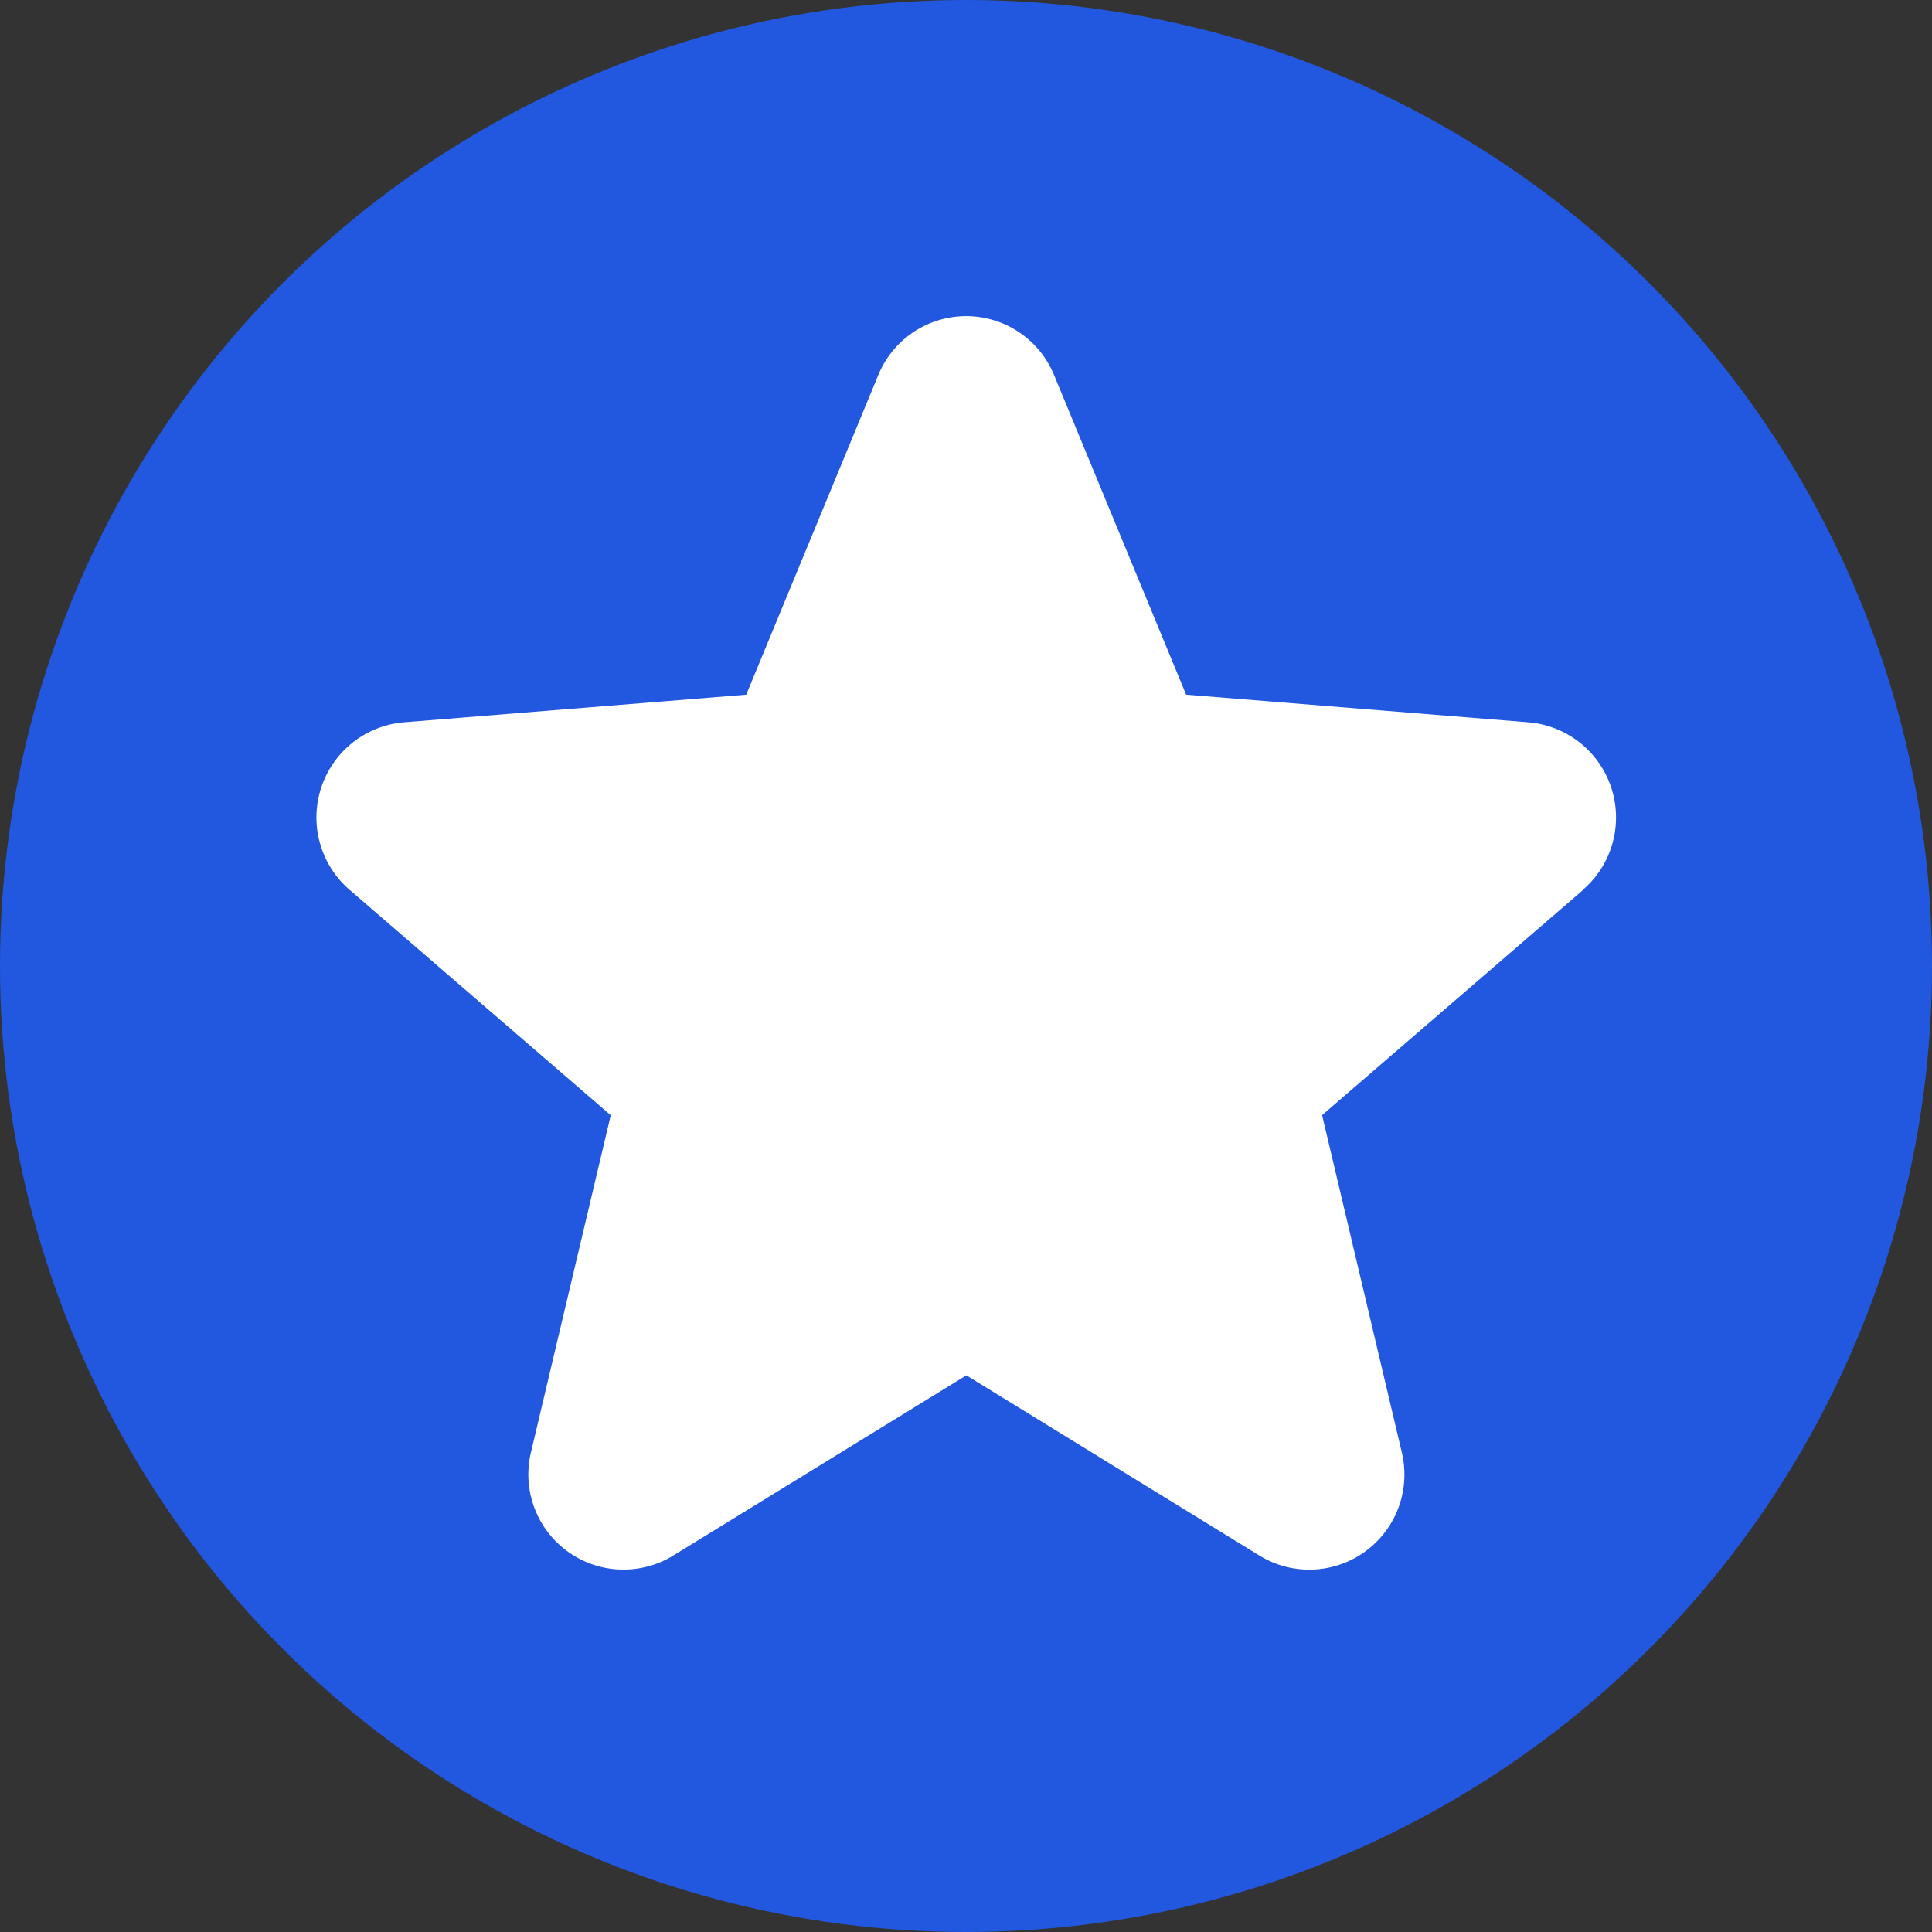
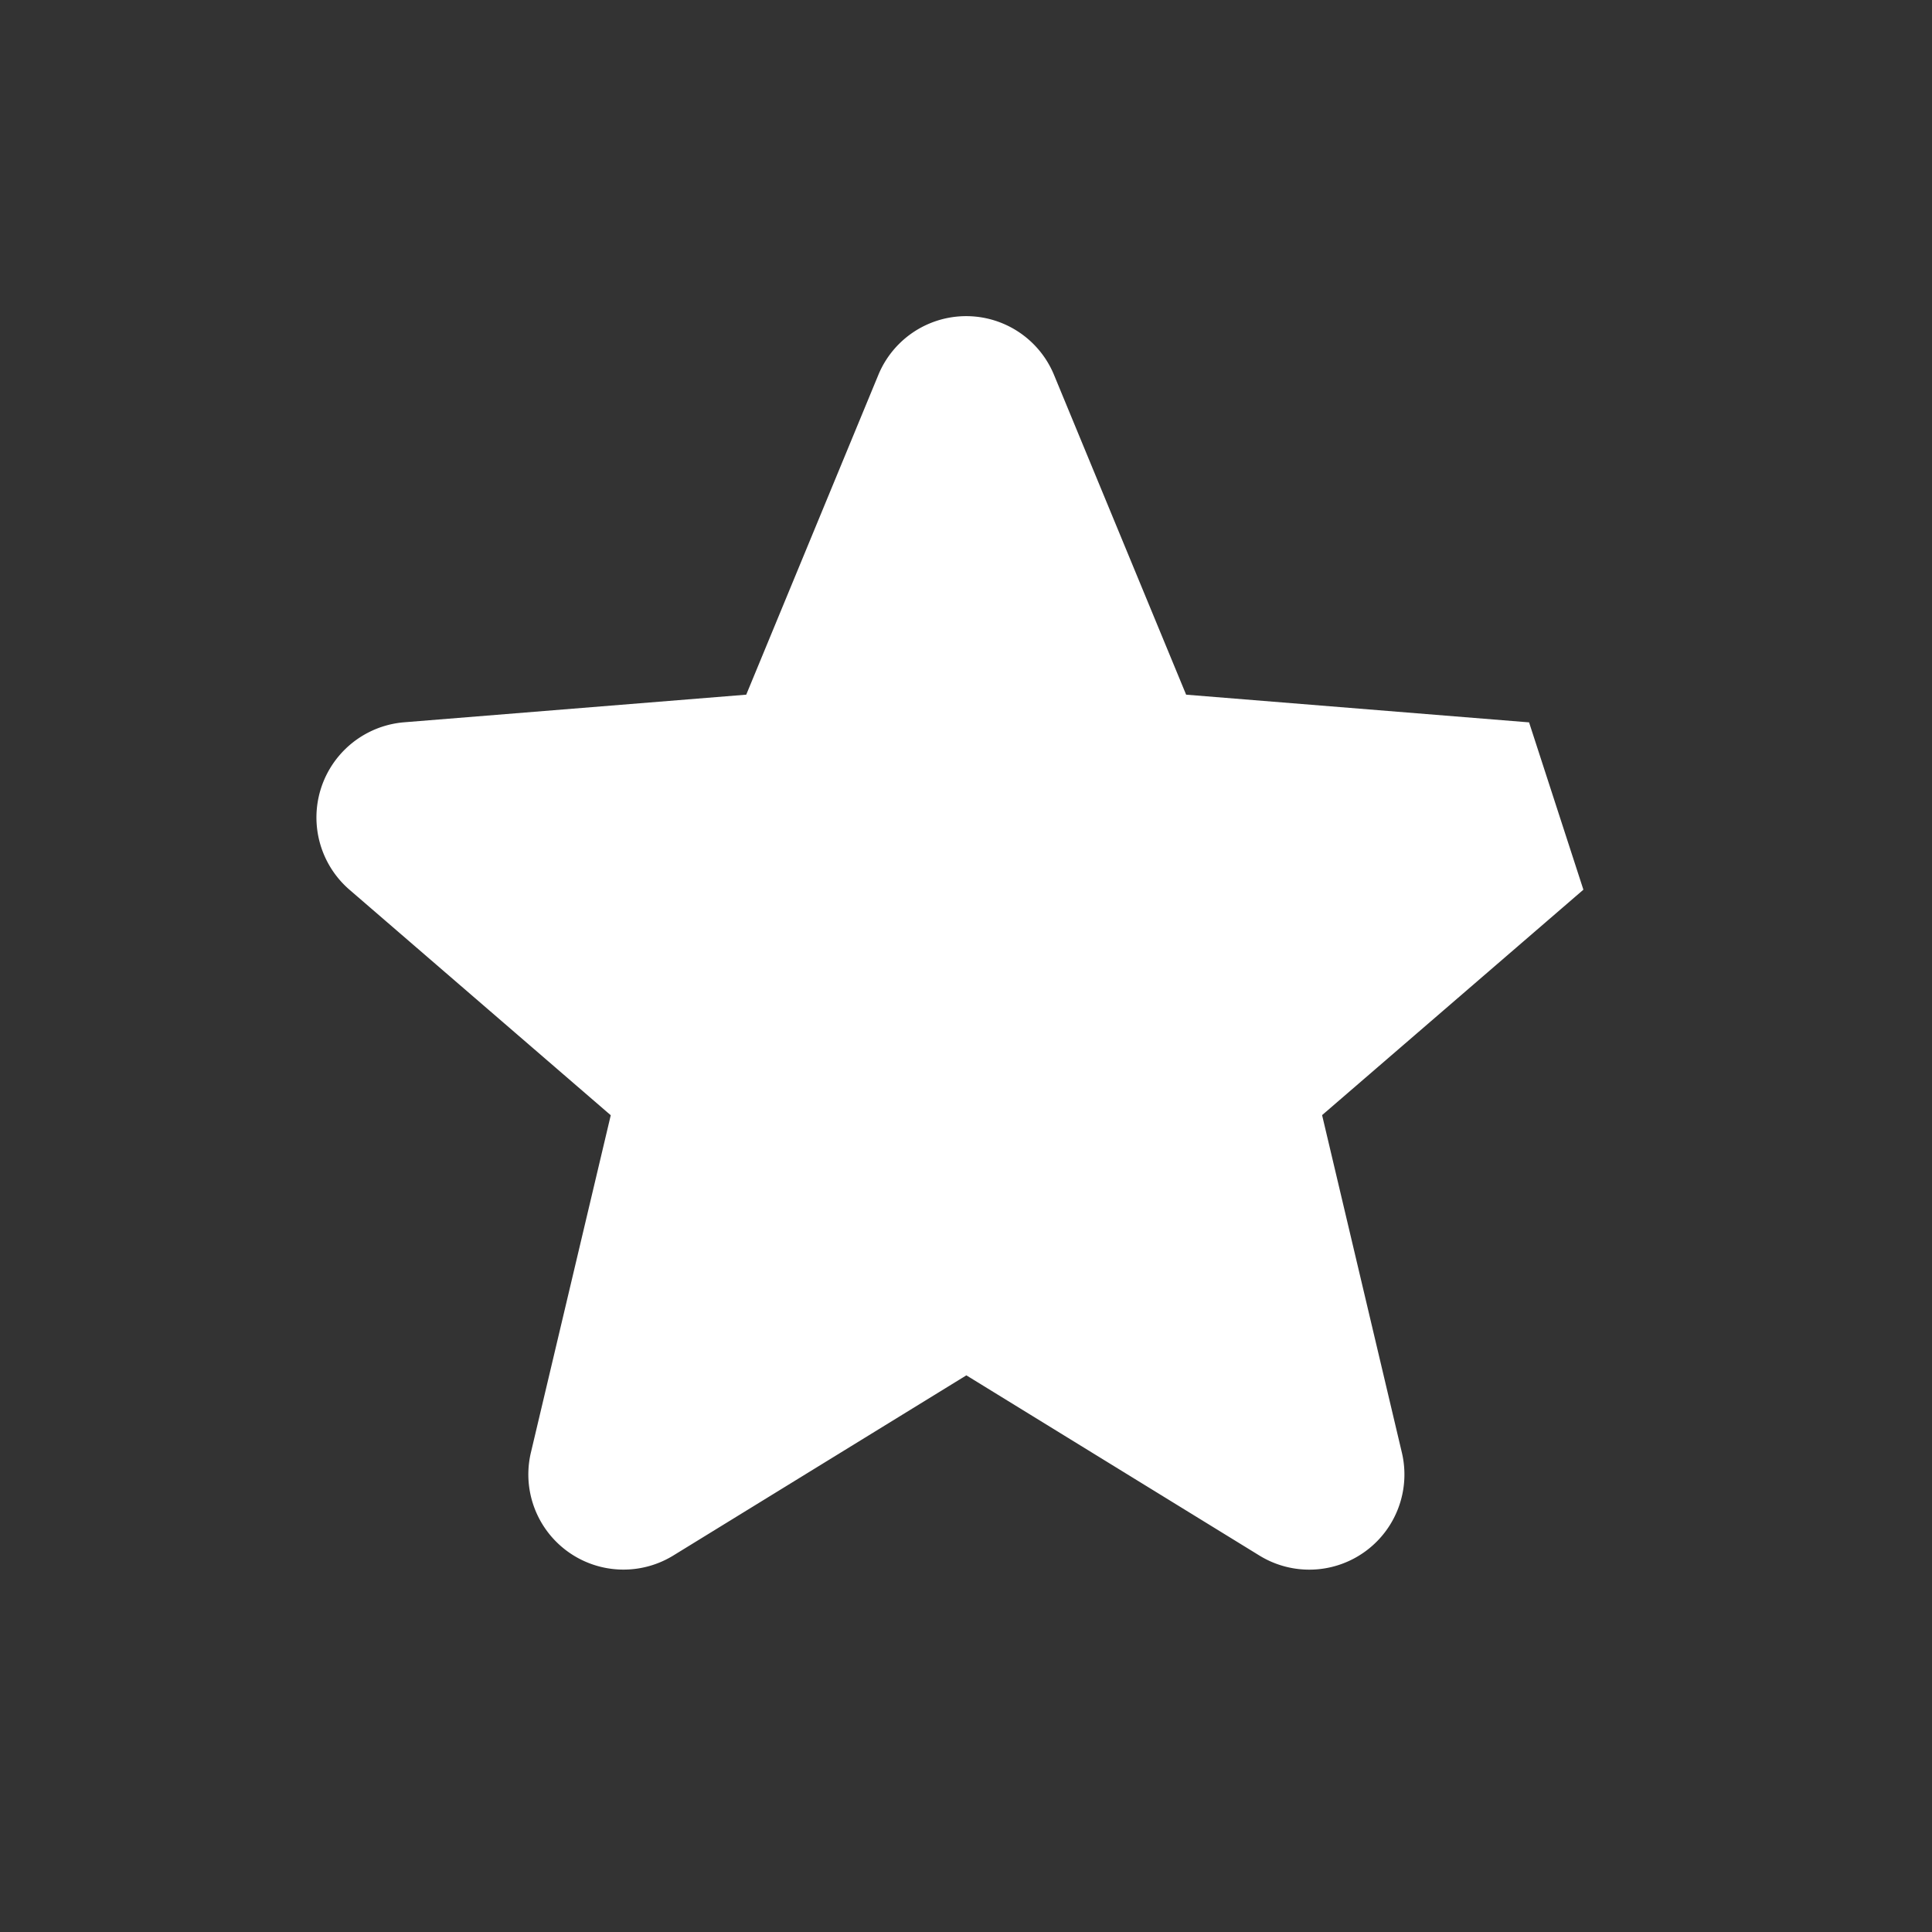
<svg xmlns="http://www.w3.org/2000/svg" width="16" height="16" fill="none">
  <rect width="100%" height="100%" fill="#333333" stroke="none" />
-   <circle cx="8" cy="8" r="8" fill="#2257DF" />
-   <path fill="#fff" d="m13.113 7.368-2.164 1.867.66 2.792a.788.788 0 0 1-1.178.856L8.003 11.39l-2.43 1.494a.788.788 0 0 1-1.176-.856l.661-2.792-2.163-1.867a.791.791 0 0 1 .448-1.387l2.837-.229 1.094-2.648a.787.787 0 0 1 1.455 0l1.094 2.648 2.836.229a.791.791 0 0 1 .45 1.387h.004Z" />
+   <path fill="#fff" d="m13.113 7.368-2.164 1.867.66 2.792a.788.788 0 0 1-1.178.856L8.003 11.39l-2.43 1.494a.788.788 0 0 1-1.176-.856l.661-2.792-2.163-1.867a.791.791 0 0 1 .448-1.387l2.837-.229 1.094-2.648a.787.787 0 0 1 1.455 0l1.094 2.648 2.836.229h.004Z" />
</svg>